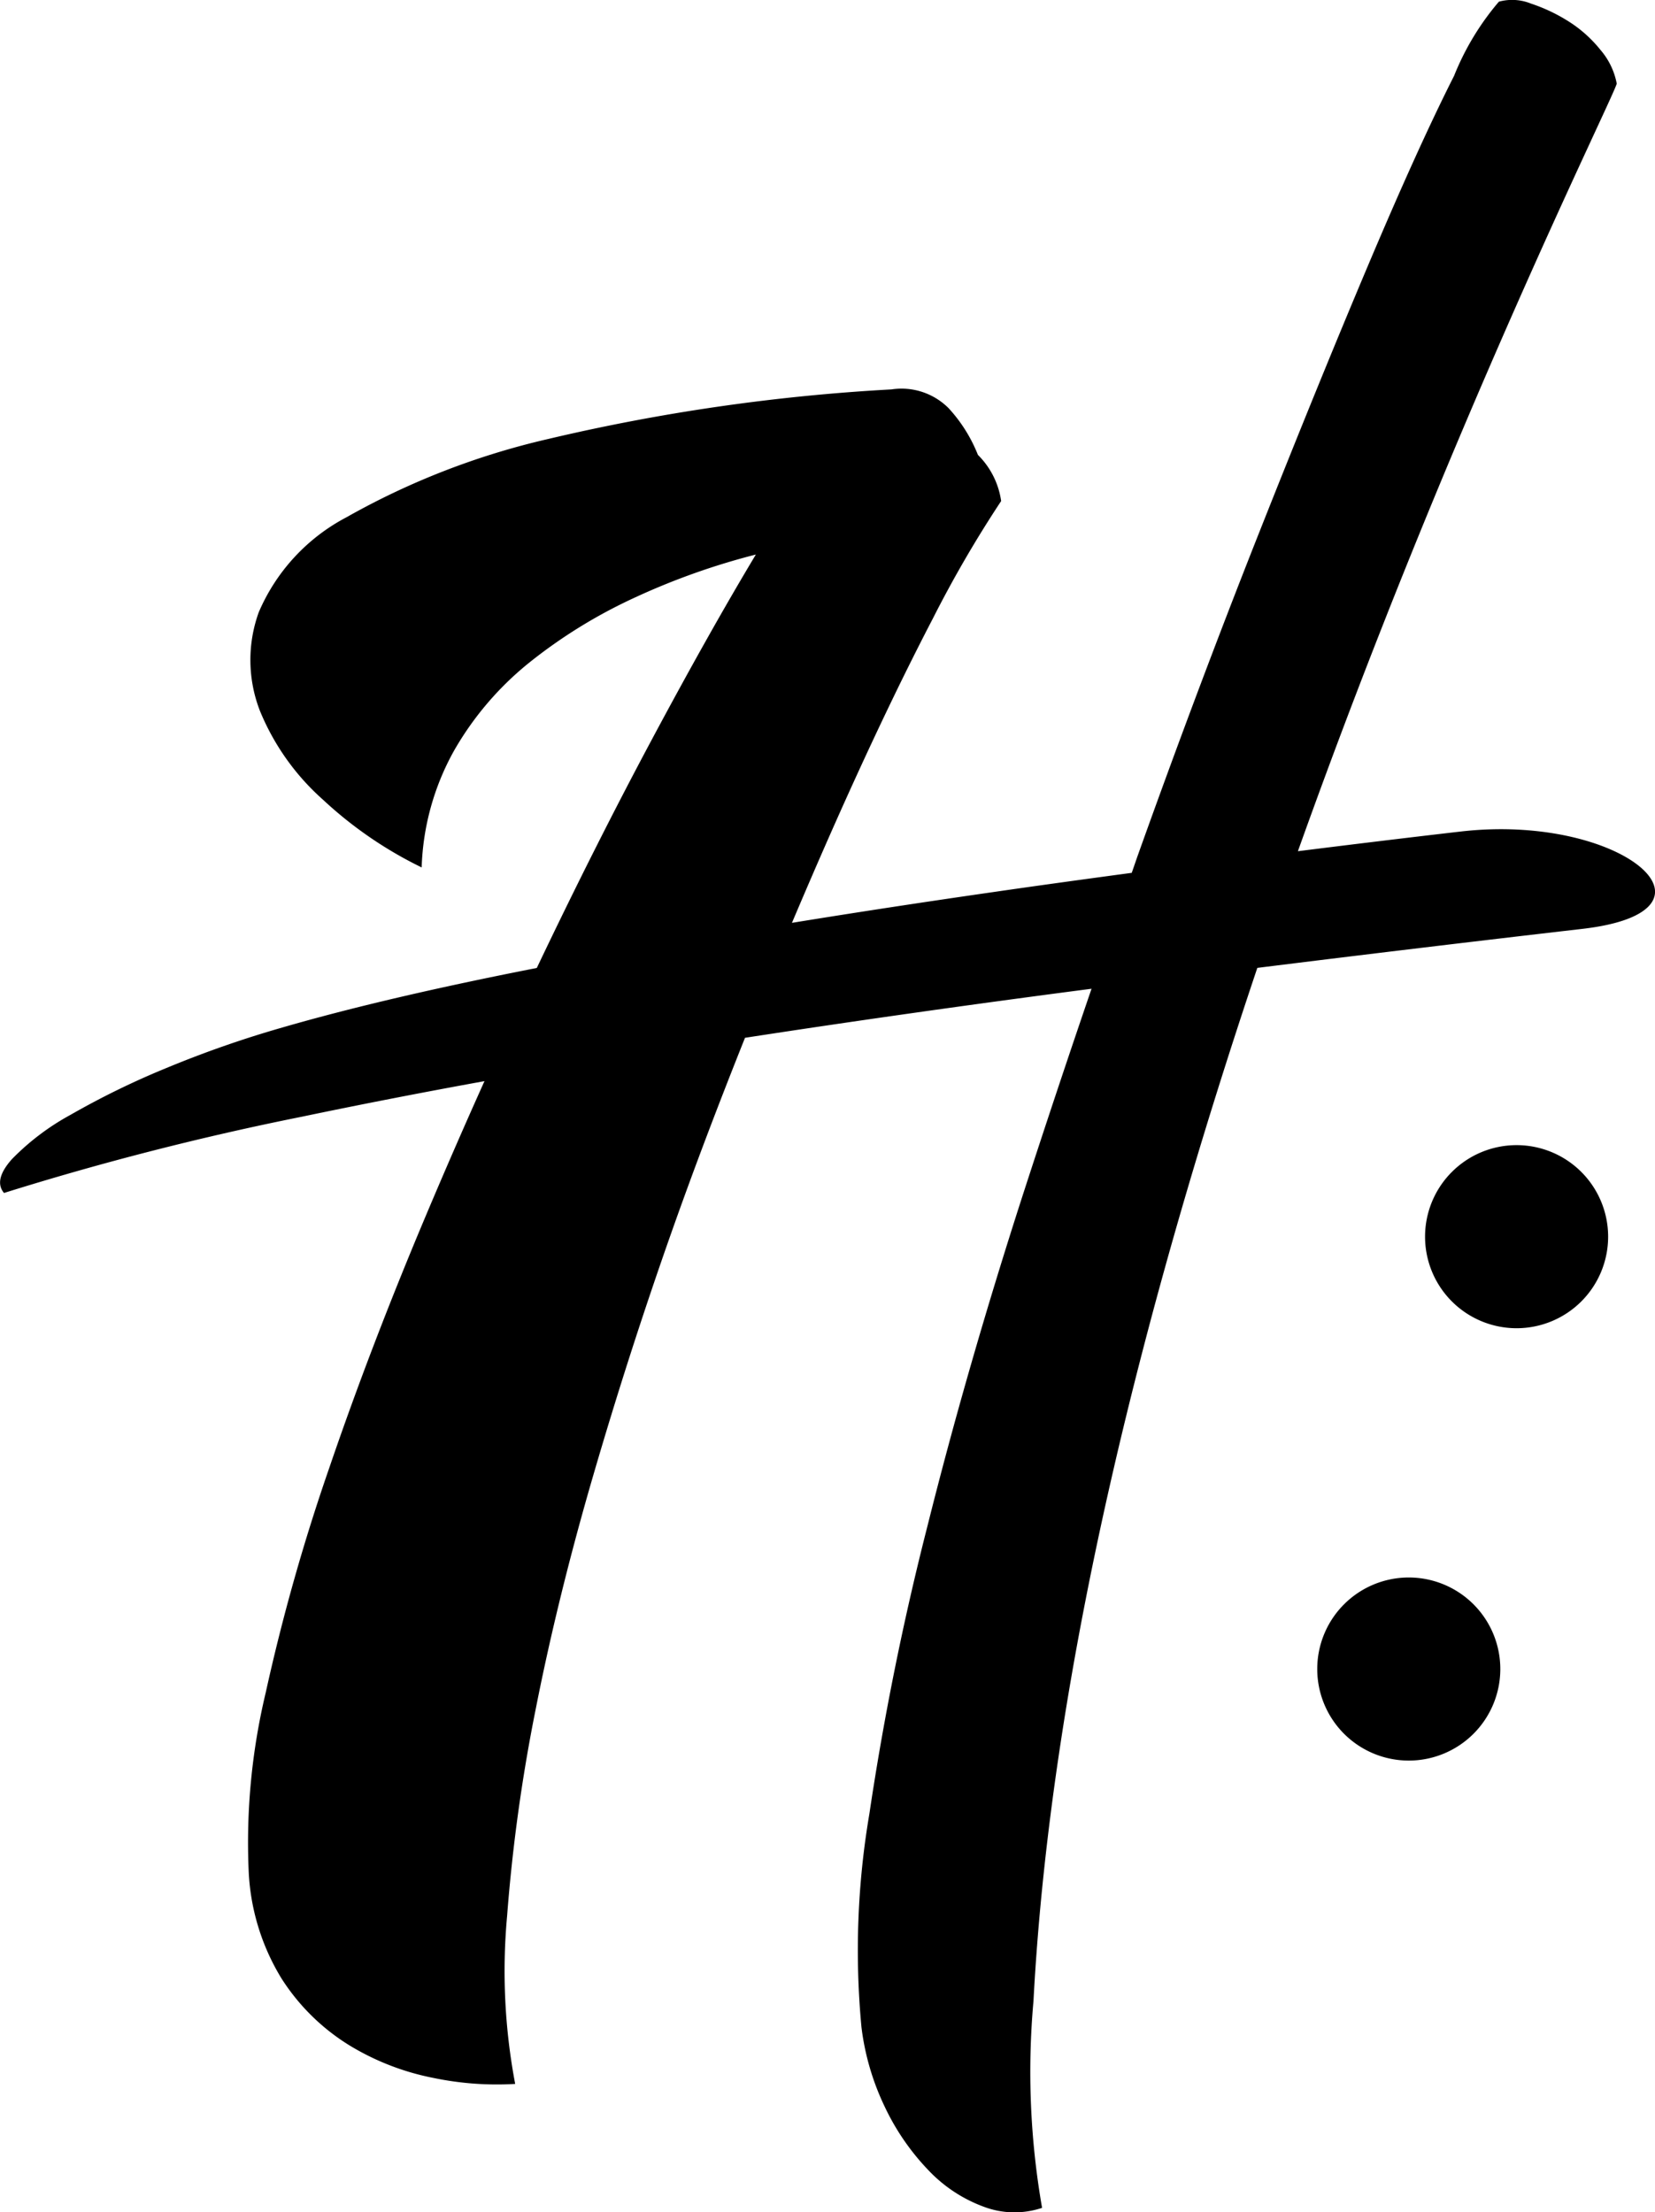
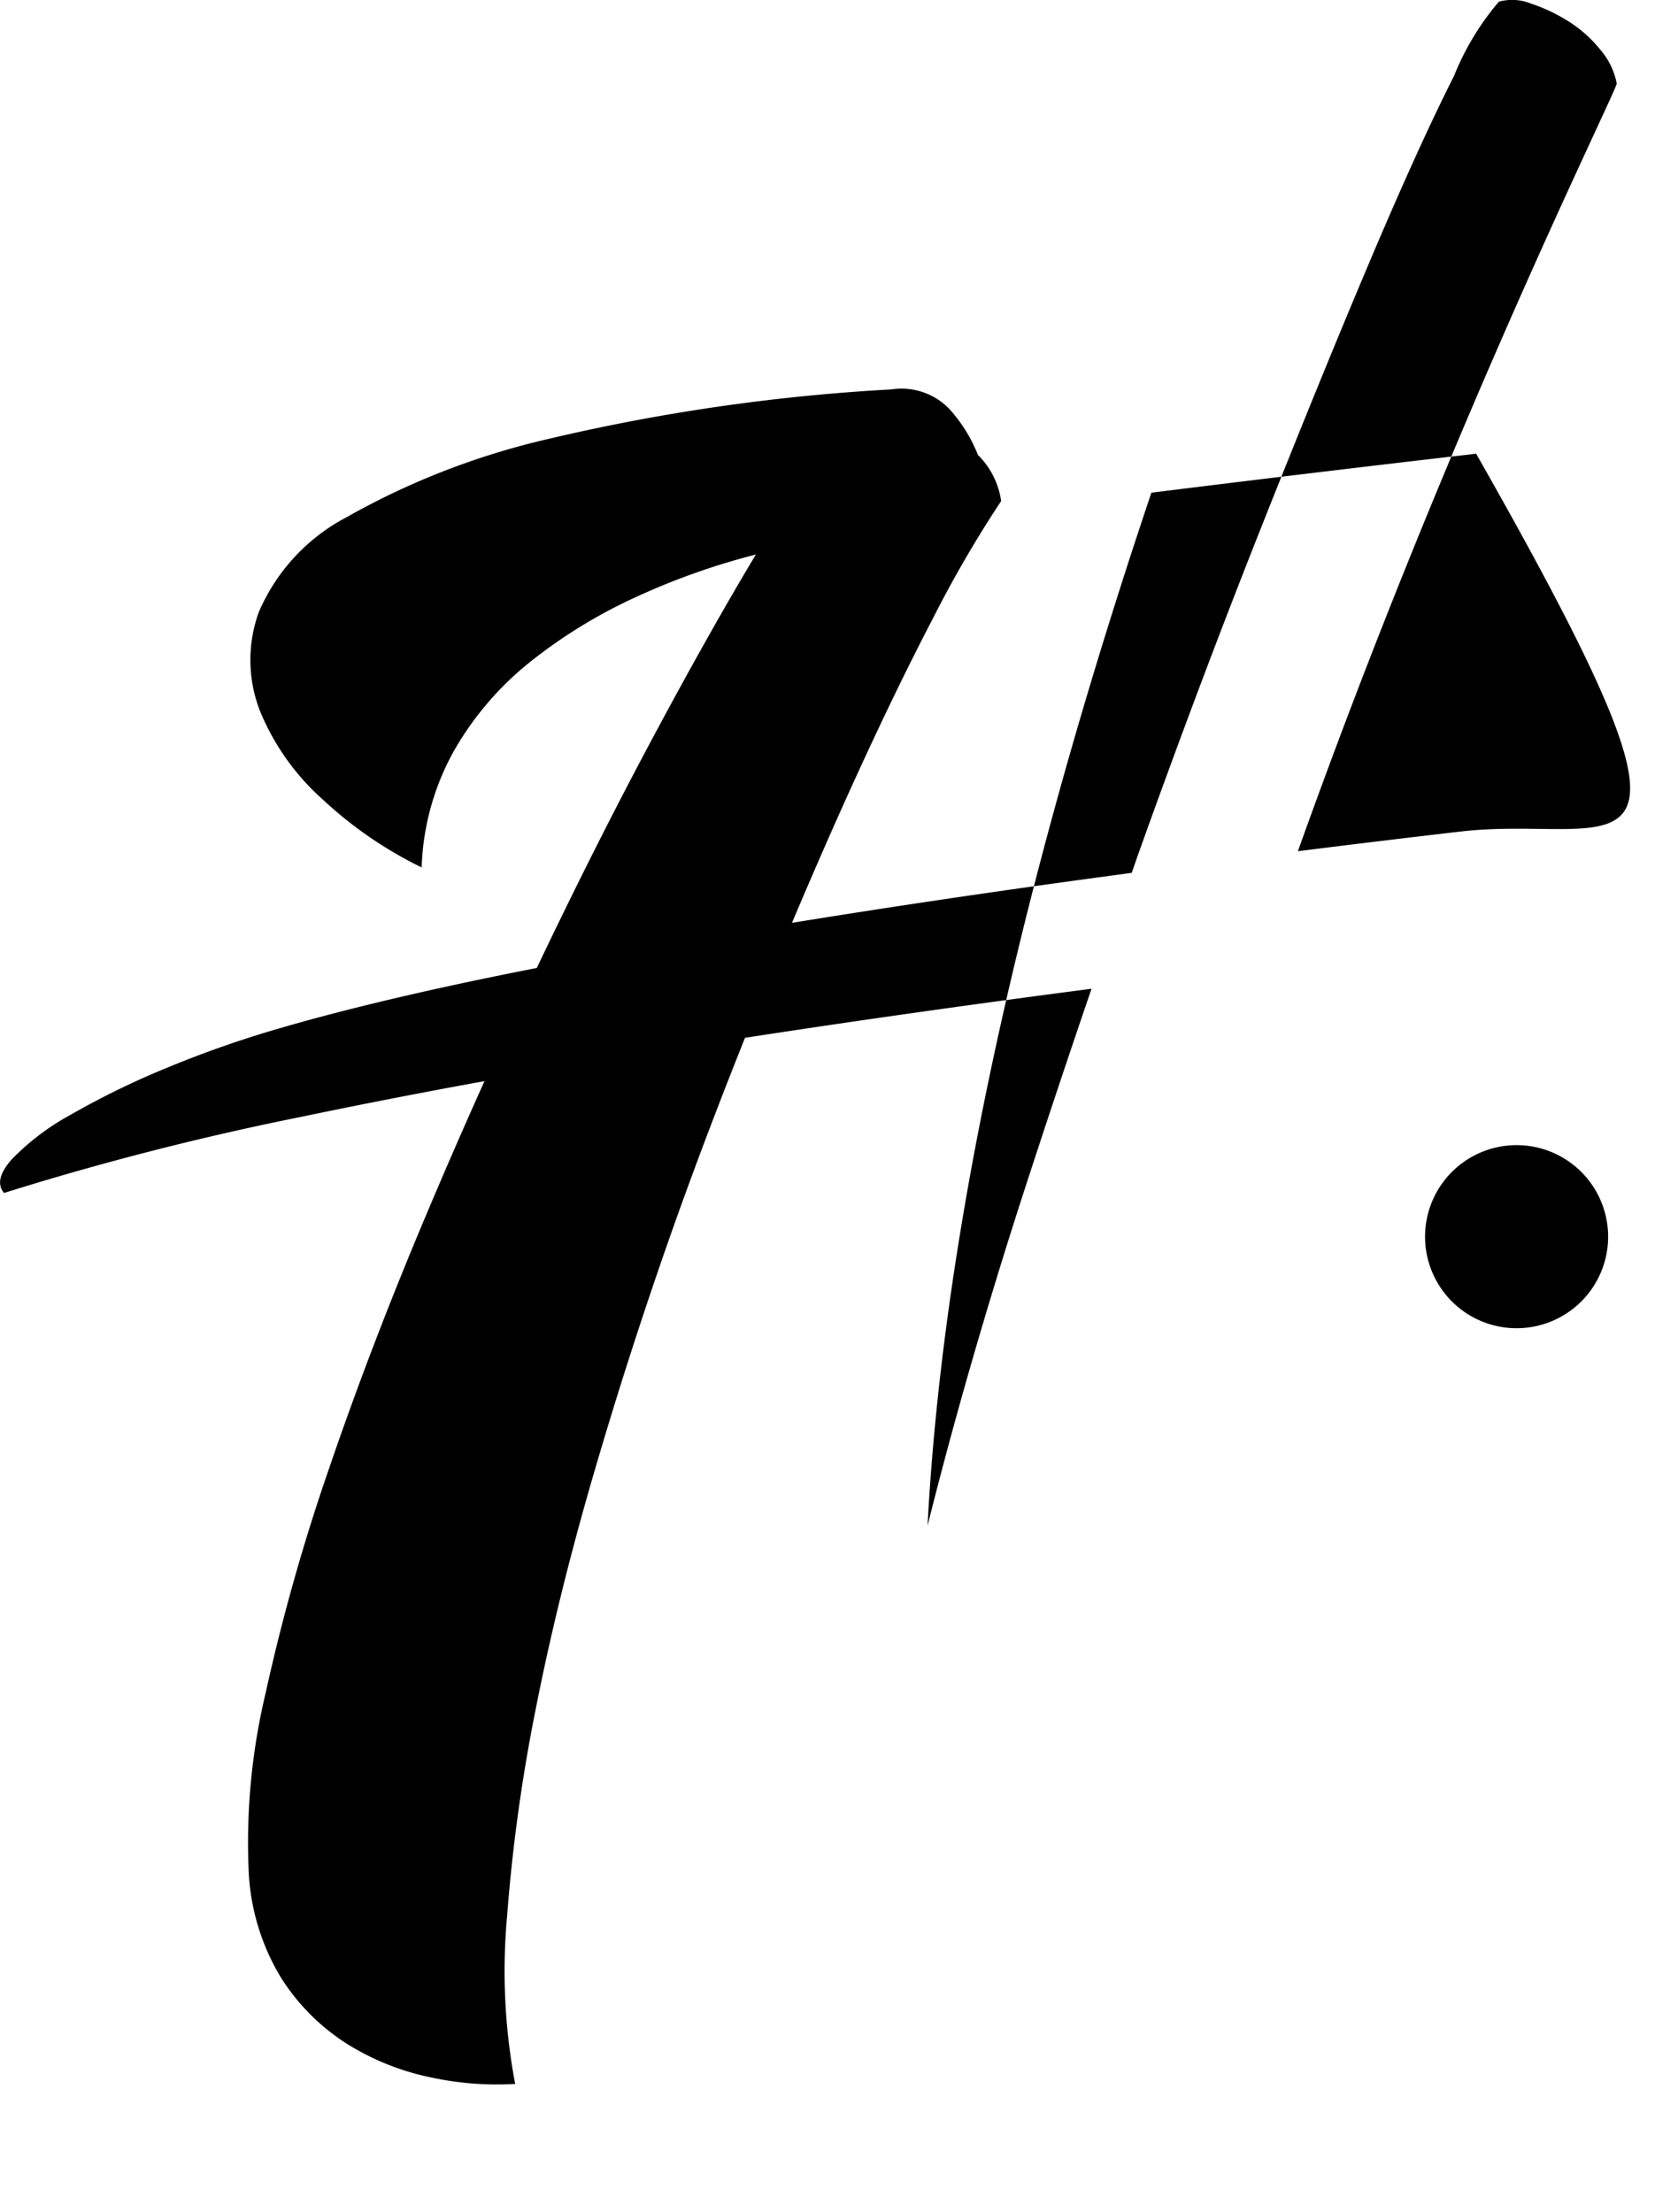
<svg xmlns="http://www.w3.org/2000/svg" width="43.394" height="58" viewBox="0 0 43.394 58">
  <g transform="translate(-100 -56)">
-     <path d="M138.3,77.8c-1.445.167-2.864.34-4.269.516,3.973-11.128,8.19-19.583,8.36-20.122a1.884,1.884,0,0,0-.424-.882,3.382,3.382,0,0,0-.836-.749,4.482,4.482,0,0,0-.989-.469,1.319,1.319,0,0,0-.841-.05,6.973,6.973,0,0,0-1.175,1.944q-.931,1.839-2.232,4.915T133,70q-1.59,4.015-3.158,8.4c-.057.16-.111.323-.168.483-1.2.162-2.4.326-3.566.495q-2.784.4-5.343.816c.514-1.214,1.019-2.372,1.513-3.462q1.15-2.535,2.182-4.517a30.841,30.841,0,0,1,1.79-3.079,2.122,2.122,0,0,0-.609-1.21,3.957,3.957,0,0,0-.768-1.224,1.744,1.744,0,0,0-1.5-.493,51.306,51.306,0,0,0-9,1.3,19.723,19.723,0,0,0-5.288,2.052,5.061,5.061,0,0,0-2.3,2.489,3.68,3.68,0,0,0,.029,2.583,6.319,6.319,0,0,0,1.657,2.335,10.553,10.553,0,0,0,2.585,1.773,6.71,6.71,0,0,1,.851-3.064,8.166,8.166,0,0,1,1.976-2.31,13.33,13.33,0,0,1,2.726-1.684,18.329,18.329,0,0,1,3.21-1.145q-1.214,2.021-2.71,4.817t-3.018,5.988l-.016.034q-3.958.775-6.669,1.56a28.146,28.146,0,0,0-3.065,1.072,21.3,21.3,0,0,0-2.493,1.219,6.46,6.46,0,0,0-1.538,1.164q-.486.548-.205.884a76.4,76.4,0,0,1,7.813-2q2.288-.478,4.785-.932-.794,1.764-1.562,3.586-1.429,3.393-2.507,6.552a52.362,52.362,0,0,0-1.666,5.89,16.908,16.908,0,0,0-.449,4.654,5.889,5.889,0,0,0,.858,2.837,5.581,5.581,0,0,0,1.772,1.752,6.7,6.7,0,0,0,2.206.86,8.166,8.166,0,0,0,2.153.159,15.862,15.862,0,0,1-.212-4.4,44.946,44.946,0,0,1,.757-5.46q.575-2.912,1.5-6.087t2.028-6.308c.621-1.761,1.277-3.479,1.953-5.171q4.369-.672,9.086-1.286-.917,2.679-1.8,5.4Q125.357,91.856,124.32,96a75.2,75.2,0,0,0-1.526,7.559,21.359,21.359,0,0,0-.206,5.592,6.691,6.691,0,0,0,.613,2.088,6.248,6.248,0,0,0,1.136,1.651,3.806,3.806,0,0,0,1.455.963,2.278,2.278,0,0,0,1.531.03,20.77,20.77,0,0,1-.225-5.425c.466-8.825,3-18.553,5.869-27.083q4.242-.528,8.515-1.022C145.528,79.888,142.529,77.314,138.3,77.8Z" transform="translate(0 0)" />
+     <path d="M138.3,77.8c-1.445.167-2.864.34-4.269.516,3.973-11.128,8.19-19.583,8.36-20.122a1.884,1.884,0,0,0-.424-.882,3.382,3.382,0,0,0-.836-.749,4.482,4.482,0,0,0-.989-.469,1.319,1.319,0,0,0-.841-.05,6.973,6.973,0,0,0-1.175,1.944q-.931,1.839-2.232,4.915T133,70q-1.59,4.015-3.158,8.4c-.057.16-.111.323-.168.483-1.2.162-2.4.326-3.566.495q-2.784.4-5.343.816c.514-1.214,1.019-2.372,1.513-3.462q1.15-2.535,2.182-4.517a30.841,30.841,0,0,1,1.79-3.079,2.122,2.122,0,0,0-.609-1.21,3.957,3.957,0,0,0-.768-1.224,1.744,1.744,0,0,0-1.5-.493,51.306,51.306,0,0,0-9,1.3,19.723,19.723,0,0,0-5.288,2.052,5.061,5.061,0,0,0-2.3,2.489,3.68,3.68,0,0,0,.029,2.583,6.319,6.319,0,0,0,1.657,2.335,10.553,10.553,0,0,0,2.585,1.773,6.71,6.71,0,0,1,.851-3.064,8.166,8.166,0,0,1,1.976-2.31,13.33,13.33,0,0,1,2.726-1.684,18.329,18.329,0,0,1,3.21-1.145q-1.214,2.021-2.71,4.817t-3.018,5.988l-.016.034q-3.958.775-6.669,1.56a28.146,28.146,0,0,0-3.065,1.072,21.3,21.3,0,0,0-2.493,1.219,6.46,6.46,0,0,0-1.538,1.164q-.486.548-.205.884a76.4,76.4,0,0,1,7.813-2q2.288-.478,4.785-.932-.794,1.764-1.562,3.586-1.429,3.393-2.507,6.552a52.362,52.362,0,0,0-1.666,5.89,16.908,16.908,0,0,0-.449,4.654,5.889,5.889,0,0,0,.858,2.837,5.581,5.581,0,0,0,1.772,1.752,6.7,6.7,0,0,0,2.206.86,8.166,8.166,0,0,0,2.153.159,15.862,15.862,0,0,1-.212-4.4,44.946,44.946,0,0,1,.757-5.46q.575-2.912,1.5-6.087t2.028-6.308c.621-1.761,1.277-3.479,1.953-5.171q4.369-.672,9.086-1.286-.917,2.679-1.8,5.4Q125.357,91.856,124.32,96c.466-8.825,3-18.553,5.869-27.083q4.242-.528,8.515-1.022C145.528,79.888,142.529,77.314,138.3,77.8Z" transform="translate(0 0)" />
    <path d="M139.74,86.022a2.4,2.4,0,1,0,2.4,2.4A2.4,2.4,0,0,0,139.74,86.022Z" transform="translate(0.025 0)" />
-     <path d="M136.915,97.357a2.4,2.4,0,1,0,2.4,2.4A2.4,2.4,0,0,0,136.915,97.357Z" transform="translate(0.023 0)" />
  </g>
</svg>